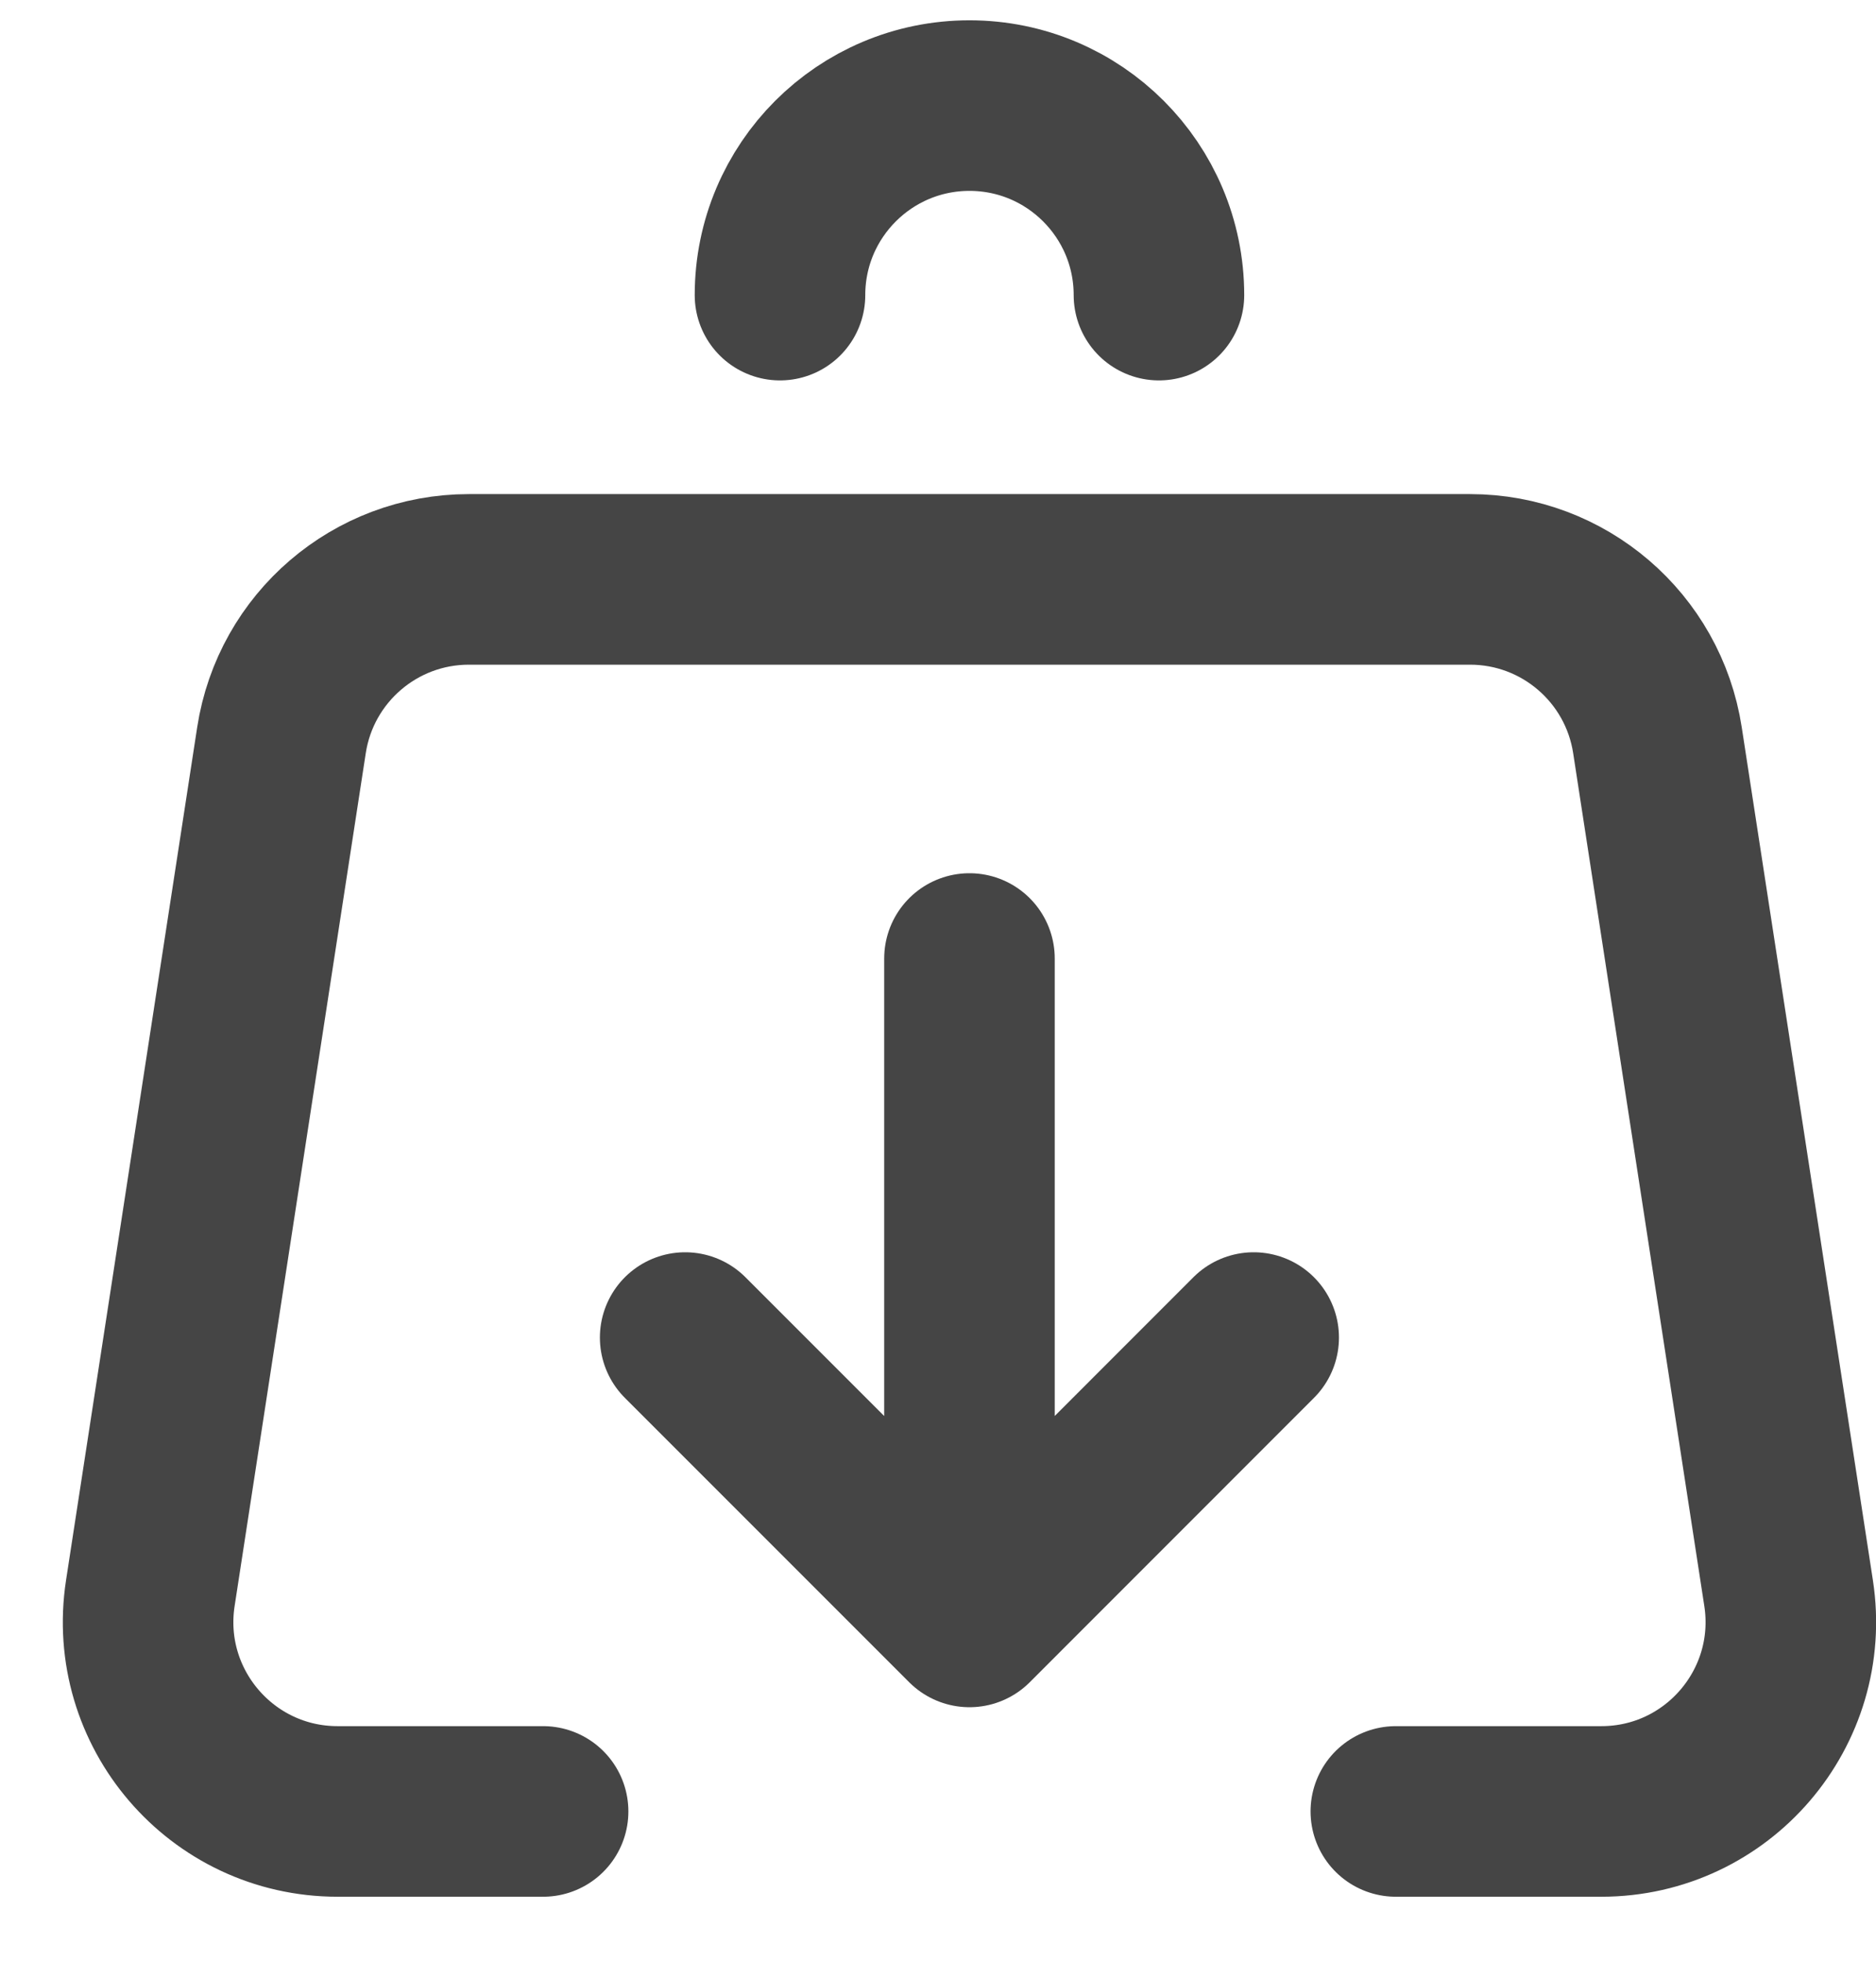
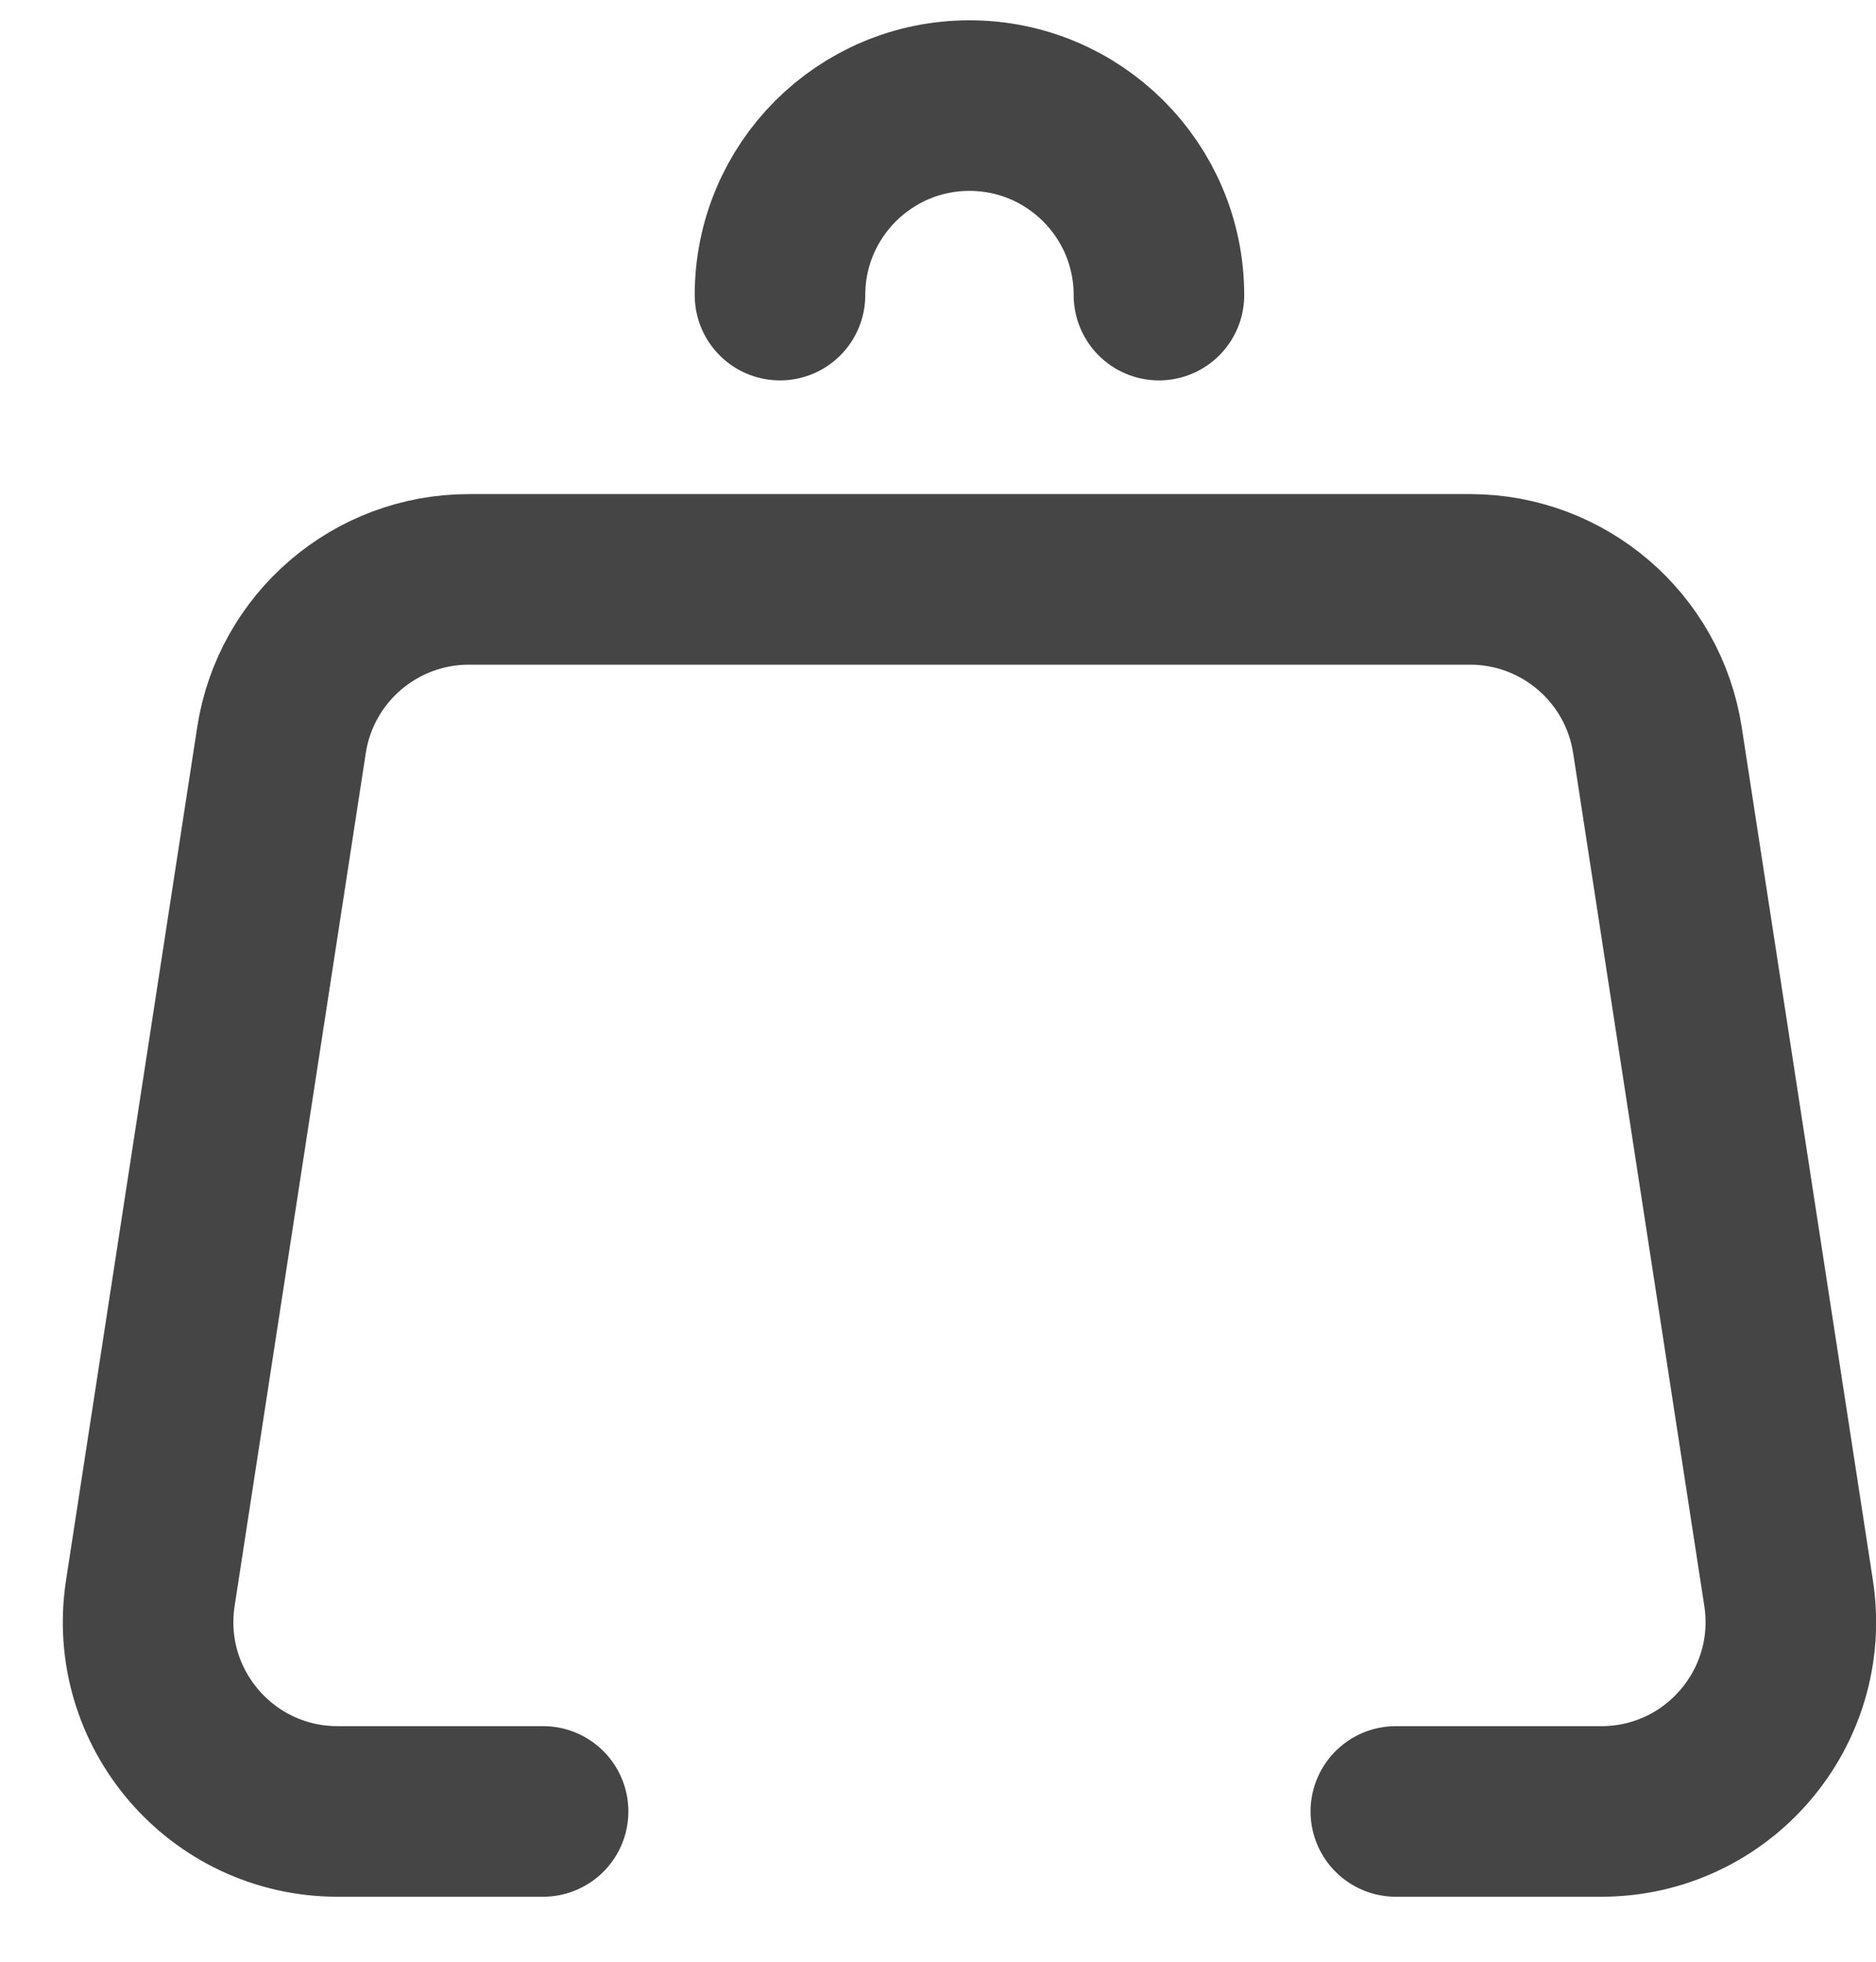
<svg xmlns="http://www.w3.org/2000/svg" width="22" height="23" viewBox="0 0 22 23" fill="none">
  <path d="M16.369 21.238H18.779C20.141 21.238 21.182 20.024 20.975 18.678L19.437 8.678C19.27 7.594 18.337 6.793 17.24 6.793H5.498C4.401 6.793 3.468 7.594 3.301 8.678L1.763 18.678C1.556 20.024 2.597 21.238 3.959 21.238H6.369" stroke="#454545" stroke-width="2" stroke-linecap="round" stroke-linejoin="round" />
-   <path d="M11.369 11.238V19.016M11.369 19.016L14.702 15.682M11.369 19.016L8.035 15.682" stroke="#454545" stroke-width="2" stroke-linecap="round" stroke-linejoin="round" />
  <path d="M13.591 3.46C13.591 2.233 12.596 1.238 11.369 1.238C10.142 1.238 9.147 2.233 9.147 3.46" stroke="#454545" stroke-width="2" stroke-linecap="round" stroke-linejoin="round" />
</svg>